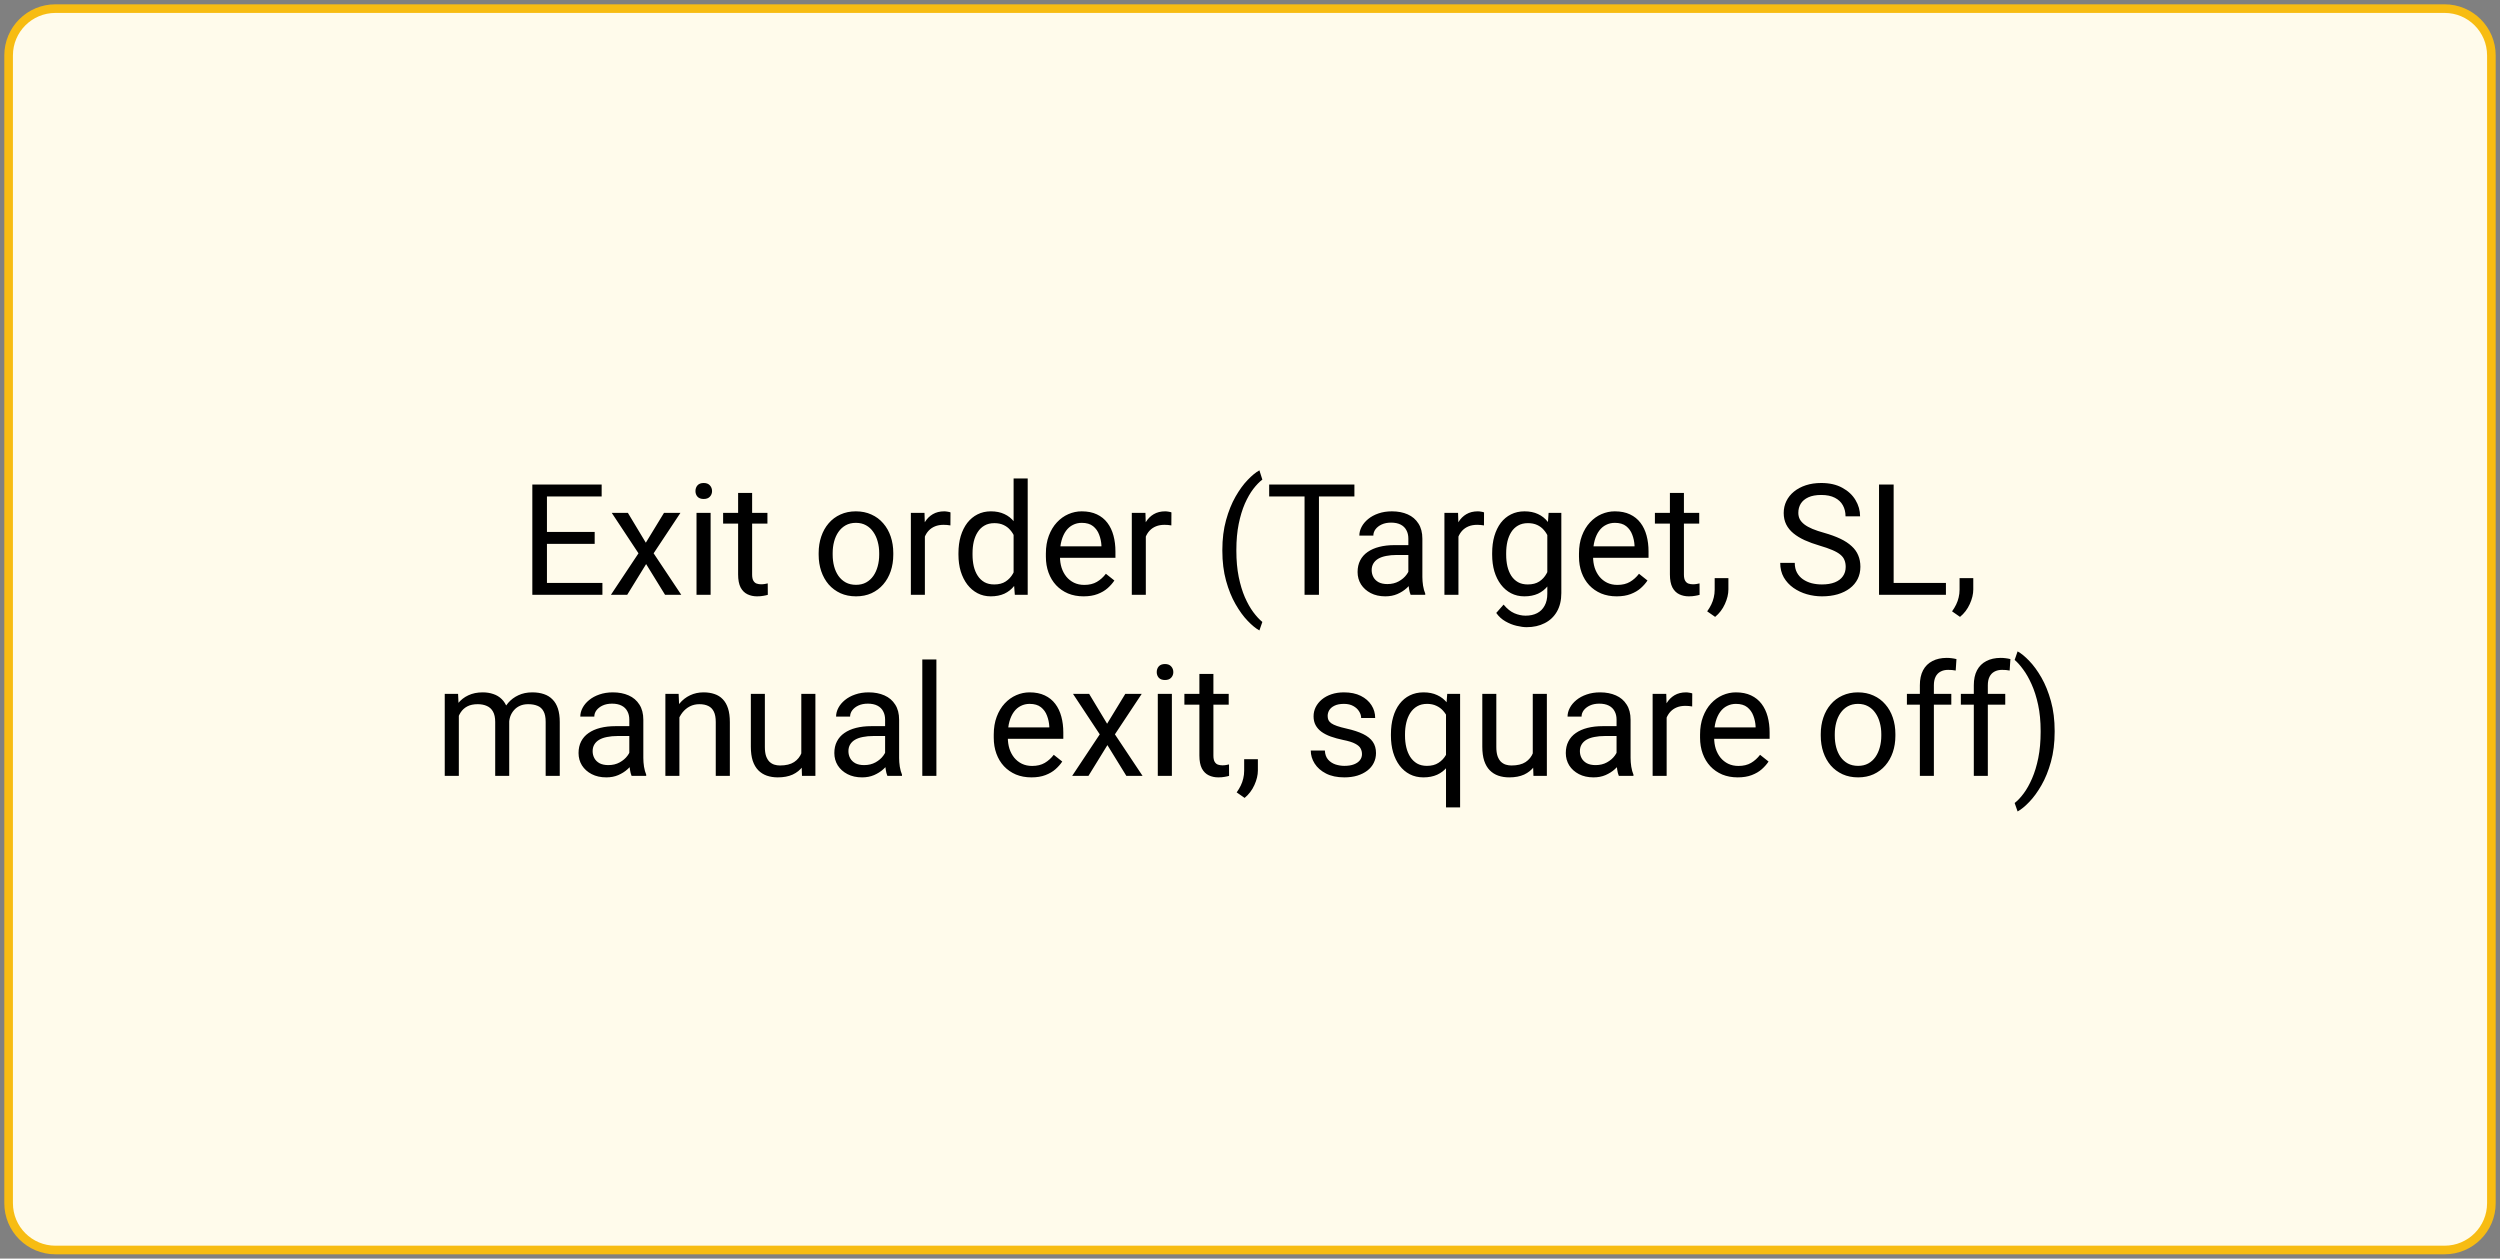
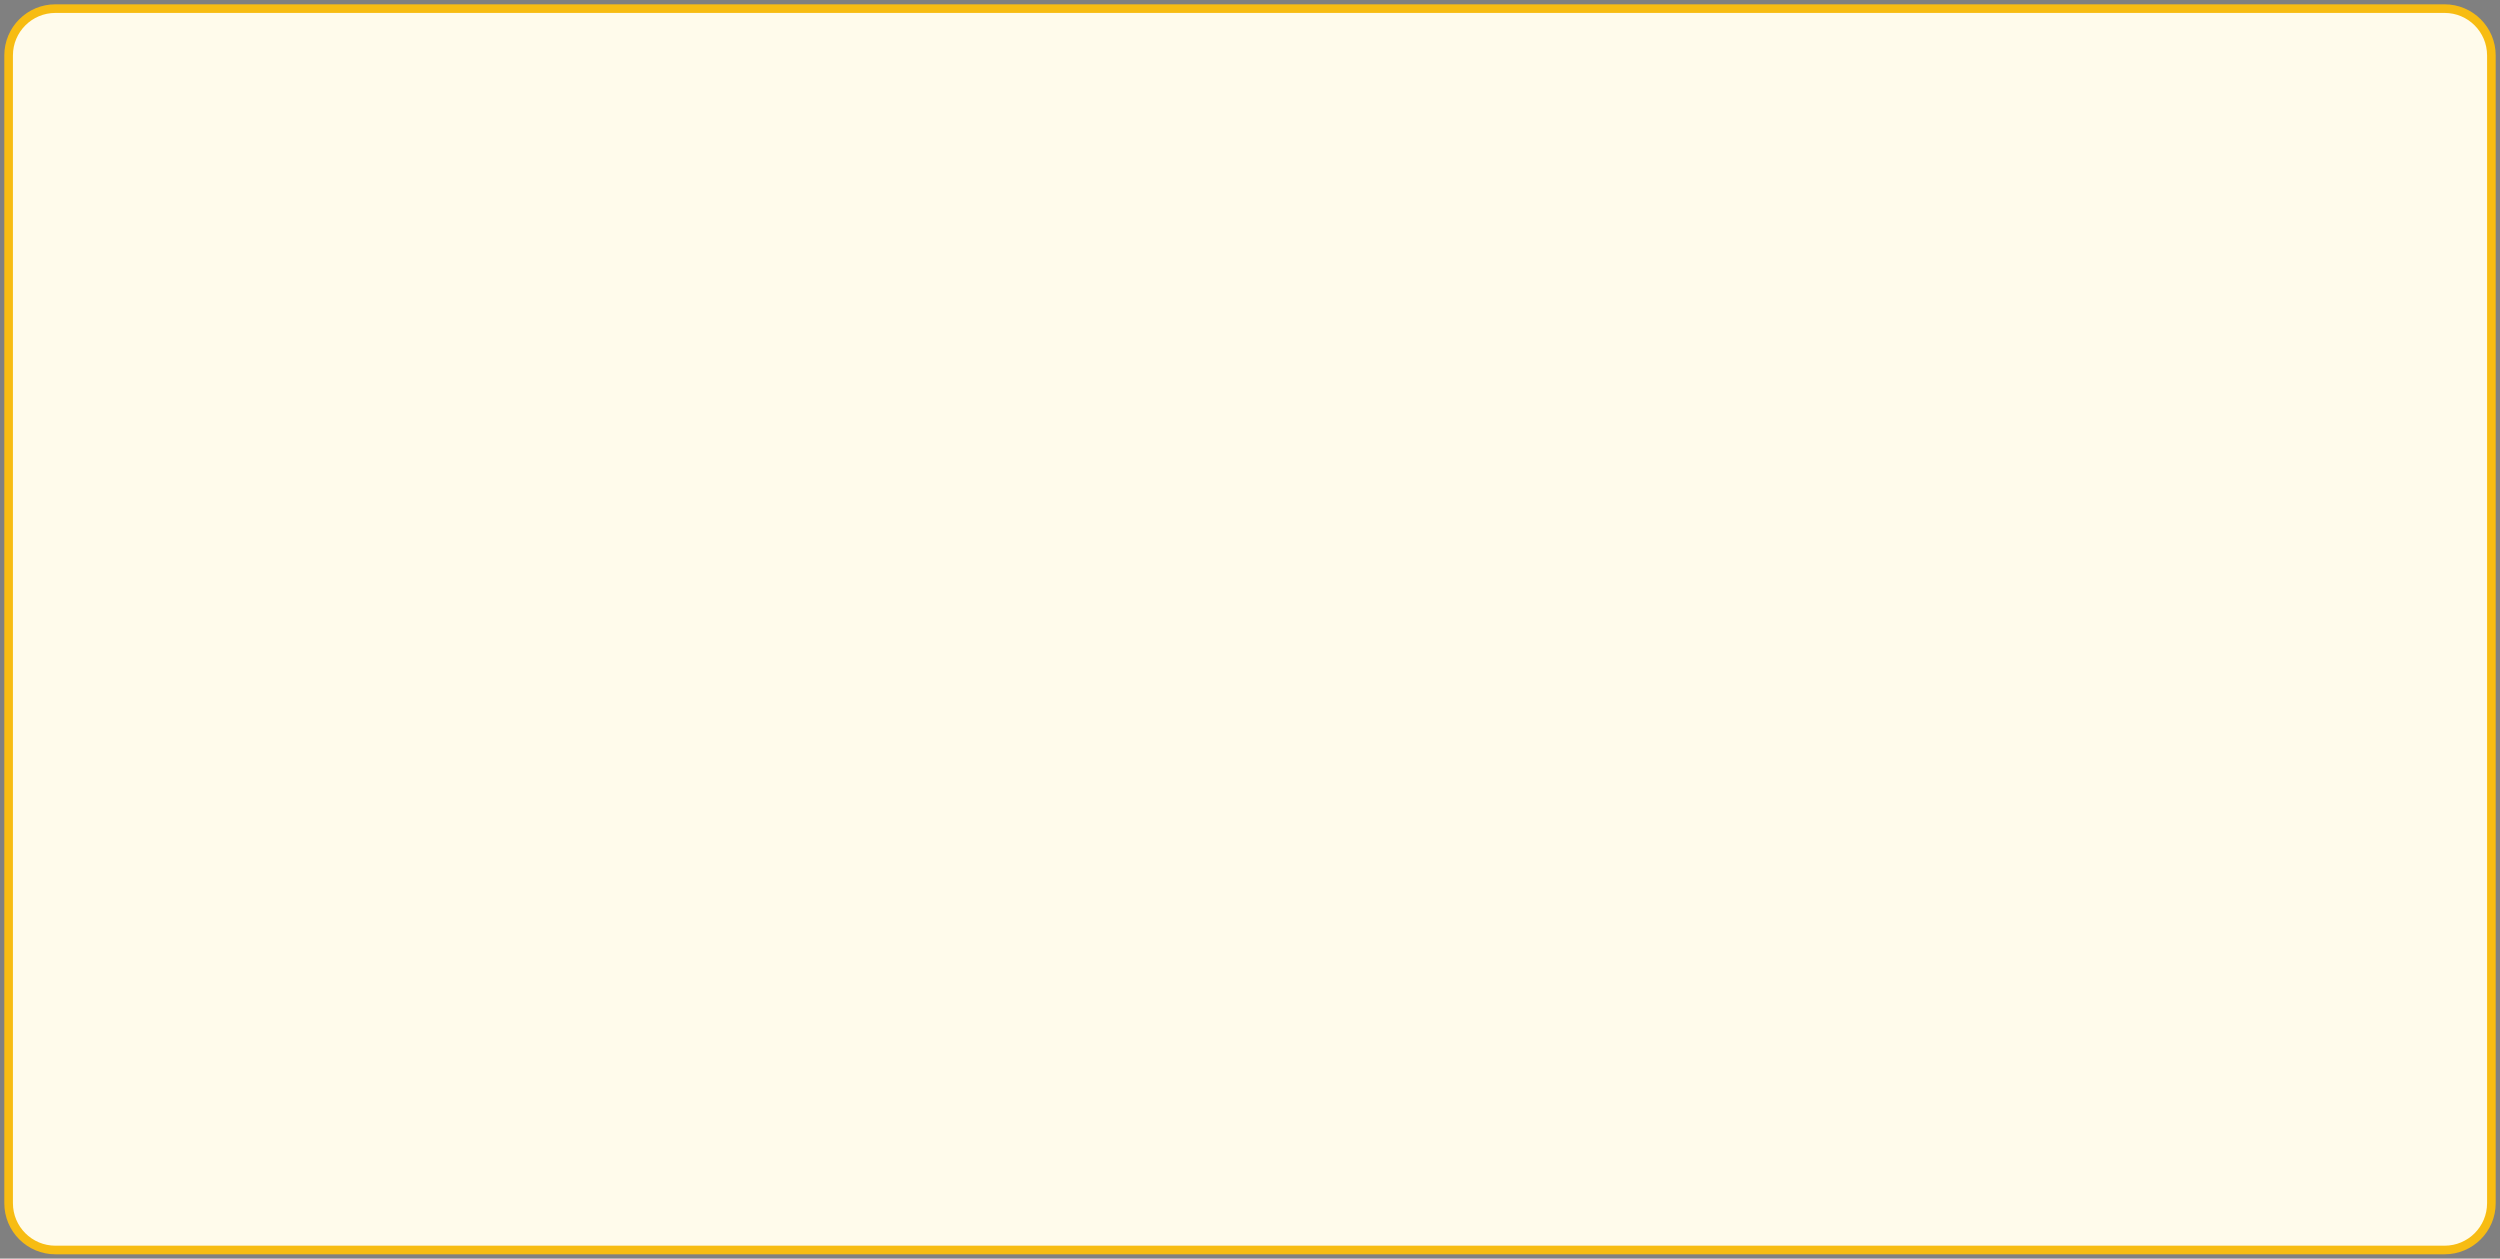
<svg xmlns="http://www.w3.org/2000/svg" width="290" height="146" viewBox="0 0 290 146" fill="none">
  <rect x="0" y="0" width="290" height="146" fill="#808080" stroke="none" />
  <path d="M283.573 1H6.427C3.43 1 1 3.43 1 6.427V139.573C1 142.57 3.43 145 6.427 145H283.573C286.57 145 289 142.57 289 139.573V6.427C289 3.43 286.57 1 283.573 1Z" fill="#FFFBEB" stroke="#F7BC12" />
-   <path d="M69.88 67.62V69H63.103V67.62H69.88ZM63.446 56.203V69H61.75V56.203H63.446ZM68.983 61.705V63.085H63.103V61.705H68.983ZM69.792 56.203V57.592H63.103V56.203H69.792ZM72.833 59.49L74.916 62.953L77.025 59.49H78.933L75.821 64.184L79.029 69H77.148L74.951 65.432L72.754 69H70.864L74.064 64.184L70.961 59.49H72.833ZM82.431 59.49V69H80.796V59.49H82.431ZM80.673 56.968C80.673 56.704 80.752 56.481 80.91 56.3C81.074 56.118 81.314 56.027 81.631 56.027C81.941 56.027 82.179 56.118 82.343 56.3C82.513 56.481 82.598 56.704 82.598 56.968C82.598 57.22 82.513 57.437 82.343 57.618C82.179 57.794 81.941 57.882 81.631 57.882C81.314 57.882 81.074 57.794 80.91 57.618C80.752 57.437 80.673 57.22 80.673 56.968ZM89.022 59.49V60.738H83.881V59.49H89.022ZM85.621 57.179H87.247V66.644C87.247 66.967 87.297 67.21 87.397 67.374C87.496 67.538 87.625 67.647 87.783 67.699C87.941 67.752 88.111 67.778 88.293 67.778C88.428 67.778 88.568 67.767 88.715 67.743C88.867 67.714 88.981 67.69 89.058 67.673L89.066 69C88.938 69.041 88.768 69.079 88.557 69.114C88.352 69.155 88.103 69.176 87.81 69.176C87.411 69.176 87.045 69.097 86.711 68.939C86.377 68.78 86.11 68.517 85.911 68.147C85.718 67.772 85.621 67.269 85.621 66.636V57.179ZM94.964 64.351V64.148C94.964 63.463 95.064 62.827 95.263 62.241C95.462 61.649 95.749 61.137 96.124 60.703C96.499 60.264 96.953 59.924 97.486 59.684C98.019 59.438 98.617 59.315 99.279 59.315C99.947 59.315 100.548 59.438 101.081 59.684C101.62 59.924 102.077 60.264 102.452 60.703C102.833 61.137 103.123 61.649 103.322 62.241C103.521 62.827 103.621 63.463 103.621 64.148V64.351C103.621 65.036 103.521 65.672 103.322 66.258C103.123 66.844 102.833 67.356 102.452 67.796C102.077 68.23 101.623 68.569 101.09 68.815C100.562 69.056 99.965 69.176 99.297 69.176C98.629 69.176 98.028 69.056 97.495 68.815C96.962 68.569 96.505 68.23 96.124 67.796C95.749 67.356 95.462 66.844 95.263 66.258C95.064 65.672 94.964 65.036 94.964 64.351ZM96.59 64.148V64.351C96.59 64.825 96.645 65.273 96.757 65.695C96.868 66.111 97.035 66.481 97.258 66.803C97.486 67.125 97.77 67.38 98.11 67.567C98.45 67.749 98.846 67.84 99.297 67.84C99.742 67.84 100.132 67.749 100.466 67.567C100.806 67.38 101.087 67.125 101.31 66.803C101.532 66.481 101.699 66.111 101.811 65.695C101.928 65.273 101.986 64.825 101.986 64.351V64.148C101.986 63.68 101.928 63.237 101.811 62.821C101.699 62.399 101.529 62.027 101.301 61.705C101.078 61.377 100.797 61.119 100.457 60.932C100.123 60.744 99.731 60.65 99.279 60.65C98.834 60.65 98.441 60.744 98.102 60.932C97.768 61.119 97.486 61.377 97.258 61.705C97.035 62.027 96.868 62.399 96.757 62.821C96.645 63.237 96.59 63.68 96.59 64.148ZM107.286 60.984V69H105.66V59.49H107.242L107.286 60.984ZM110.257 59.438L110.248 60.949C110.113 60.92 109.984 60.902 109.861 60.897C109.744 60.885 109.609 60.879 109.457 60.879C109.082 60.879 108.751 60.938 108.464 61.055C108.177 61.172 107.934 61.336 107.734 61.547C107.535 61.758 107.377 62.01 107.26 62.303C107.148 62.59 107.075 62.906 107.04 63.252L106.583 63.516C106.583 62.941 106.639 62.402 106.75 61.898C106.867 61.395 107.046 60.949 107.286 60.562C107.526 60.17 107.831 59.865 108.2 59.648C108.575 59.426 109.021 59.315 109.536 59.315C109.653 59.315 109.788 59.329 109.94 59.358C110.093 59.382 110.198 59.408 110.257 59.438ZM117.578 67.154V55.5H119.213V69H117.719L117.578 67.154ZM111.18 64.351V64.166C111.18 63.44 111.268 62.78 111.443 62.188C111.625 61.591 111.88 61.078 112.208 60.65C112.542 60.223 112.938 59.895 113.395 59.666C113.857 59.432 114.373 59.315 114.941 59.315C115.539 59.315 116.061 59.42 116.506 59.631C116.957 59.836 117.338 60.138 117.648 60.536C117.965 60.929 118.214 61.403 118.396 61.96C118.577 62.517 118.703 63.147 118.773 63.85V64.658C118.709 65.356 118.583 65.982 118.396 66.539C118.214 67.096 117.965 67.57 117.648 67.963C117.338 68.356 116.957 68.657 116.506 68.868C116.055 69.073 115.527 69.176 114.924 69.176C114.367 69.176 113.857 69.056 113.395 68.815C112.938 68.575 112.542 68.238 112.208 67.805C111.88 67.371 111.625 66.861 111.443 66.275C111.268 65.684 111.18 65.042 111.18 64.351ZM112.814 64.166V64.351C112.814 64.825 112.861 65.27 112.955 65.686C113.055 66.103 113.207 66.469 113.412 66.785C113.617 67.102 113.878 67.351 114.194 67.532C114.511 67.708 114.889 67.796 115.328 67.796C115.867 67.796 116.31 67.682 116.655 67.453C117.007 67.225 117.288 66.923 117.499 66.548C117.71 66.173 117.874 65.766 117.991 65.326V63.208C117.921 62.886 117.818 62.575 117.684 62.276C117.555 61.972 117.385 61.702 117.174 61.468C116.969 61.227 116.714 61.037 116.409 60.897C116.11 60.756 115.756 60.685 115.346 60.685C114.9 60.685 114.517 60.779 114.194 60.967C113.878 61.148 113.617 61.4 113.412 61.723C113.207 62.039 113.055 62.408 112.955 62.83C112.861 63.246 112.814 63.691 112.814 64.166ZM125.69 69.176C125.028 69.176 124.428 69.064 123.889 68.842C123.355 68.613 122.896 68.294 122.509 67.884C122.128 67.474 121.835 66.987 121.63 66.425C121.425 65.862 121.322 65.247 121.322 64.579V64.21C121.322 63.437 121.437 62.748 121.665 62.145C121.894 61.535 122.204 61.02 122.597 60.598C122.989 60.176 123.435 59.856 123.933 59.64C124.431 59.423 124.946 59.315 125.479 59.315C126.159 59.315 126.745 59.432 127.237 59.666C127.735 59.9 128.143 60.228 128.459 60.65C128.775 61.066 129.01 61.559 129.162 62.127C129.314 62.69 129.391 63.305 129.391 63.973V64.702H122.289V63.375H127.765V63.252C127.741 62.83 127.653 62.42 127.501 62.022C127.354 61.623 127.12 61.295 126.798 61.037C126.476 60.779 126.036 60.65 125.479 60.65C125.11 60.65 124.771 60.73 124.46 60.888C124.149 61.04 123.883 61.269 123.66 61.573C123.438 61.878 123.265 62.25 123.142 62.69C123.019 63.129 122.957 63.636 122.957 64.21V64.579C122.957 65.03 123.019 65.455 123.142 65.853C123.271 66.246 123.455 66.592 123.695 66.891C123.941 67.189 124.237 67.424 124.583 67.594C124.935 67.764 125.333 67.849 125.778 67.849C126.353 67.849 126.839 67.731 127.237 67.497C127.636 67.263 127.984 66.949 128.283 66.557L129.268 67.339C129.062 67.649 128.802 67.945 128.485 68.227C128.169 68.508 127.779 68.736 127.316 68.912C126.859 69.088 126.317 69.176 125.69 69.176ZM132.915 60.984V69H131.289V59.49H132.871L132.915 60.984ZM135.886 59.438L135.877 60.949C135.742 60.92 135.613 60.902 135.49 60.897C135.373 60.885 135.238 60.879 135.086 60.879C134.711 60.879 134.38 60.938 134.093 61.055C133.806 61.172 133.562 61.336 133.363 61.547C133.164 61.758 133.006 62.01 132.889 62.303C132.777 62.59 132.704 62.906 132.669 63.252L132.212 63.516C132.212 62.941 132.268 62.402 132.379 61.898C132.496 61.395 132.675 60.949 132.915 60.562C133.155 60.17 133.46 59.865 133.829 59.648C134.204 59.426 134.649 59.315 135.165 59.315C135.282 59.315 135.417 59.329 135.569 59.358C135.722 59.382 135.827 59.408 135.886 59.438ZM141.792 63.885V63.797C141.792 62.52 141.936 61.365 142.223 60.334C142.51 59.297 142.876 58.389 143.321 57.609C143.767 56.83 144.235 56.185 144.728 55.676C145.22 55.16 145.674 54.788 146.09 54.56L146.433 55.632C146.087 55.895 145.735 56.259 145.378 56.722C145.026 57.185 144.701 57.753 144.402 58.427C144.109 59.101 143.872 59.883 143.69 60.773C143.509 61.664 143.418 62.666 143.418 63.779V63.902C143.418 65.016 143.509 66.02 143.69 66.917C143.872 67.808 144.109 68.593 144.402 69.272C144.701 69.952 145.026 70.529 145.378 71.004C145.735 71.484 146.087 71.865 146.433 72.147L146.09 73.131C145.674 72.902 145.22 72.53 144.728 72.015C144.235 71.505 143.767 70.86 143.321 70.081C142.876 69.308 142.51 68.402 142.223 67.365C141.936 66.328 141.792 65.168 141.792 63.885ZM152.998 56.203V69H151.328V56.203H152.998ZM157.111 56.203V57.592H147.224V56.203H157.111ZM163.369 67.374V62.478C163.369 62.103 163.293 61.778 163.141 61.503C162.994 61.222 162.771 61.005 162.473 60.852C162.174 60.7 161.805 60.624 161.365 60.624C160.955 60.624 160.595 60.694 160.284 60.835C159.979 60.976 159.739 61.16 159.563 61.389C159.394 61.617 159.309 61.863 159.309 62.127H157.683C157.683 61.787 157.771 61.45 157.946 61.116C158.122 60.782 158.374 60.48 158.702 60.211C159.036 59.935 159.435 59.719 159.897 59.56C160.366 59.397 160.888 59.315 161.462 59.315C162.153 59.315 162.763 59.432 163.29 59.666C163.823 59.9 164.239 60.255 164.538 60.73C164.843 61.198 164.995 61.787 164.995 62.496V66.926C164.995 67.242 165.021 67.579 165.074 67.936C165.133 68.294 165.218 68.602 165.329 68.859V69H163.633C163.551 68.812 163.486 68.564 163.439 68.253C163.393 67.936 163.369 67.644 163.369 67.374ZM163.65 63.234L163.668 64.377H162.024C161.562 64.377 161.148 64.415 160.785 64.491C160.422 64.561 160.117 64.67 159.871 64.816C159.625 64.963 159.438 65.147 159.309 65.37C159.18 65.587 159.115 65.842 159.115 66.135C159.115 66.434 159.183 66.706 159.317 66.952C159.452 67.198 159.654 67.394 159.924 67.541C160.199 67.682 160.536 67.752 160.935 67.752C161.433 67.752 161.872 67.647 162.253 67.436C162.634 67.225 162.936 66.967 163.158 66.662C163.387 66.357 163.51 66.061 163.527 65.774L164.222 66.557C164.181 66.803 164.069 67.075 163.888 67.374C163.706 67.673 163.463 67.96 163.158 68.235C162.859 68.505 162.502 68.731 162.086 68.912C161.676 69.088 161.213 69.176 160.697 69.176C160.053 69.176 159.487 69.05 159.001 68.798C158.521 68.546 158.146 68.209 157.876 67.787C157.612 67.359 157.48 66.882 157.48 66.355C157.48 65.845 157.58 65.397 157.779 65.01C157.979 64.617 158.266 64.292 158.641 64.034C159.016 63.77 159.467 63.571 159.994 63.437C160.521 63.302 161.11 63.234 161.761 63.234H163.65ZM169.179 60.984V69H167.553V59.49H169.135L169.179 60.984ZM172.149 59.438L172.141 60.949C172.006 60.92 171.877 60.902 171.754 60.897C171.637 60.885 171.502 60.879 171.35 60.879C170.975 60.879 170.644 60.938 170.356 61.055C170.069 61.172 169.826 61.336 169.627 61.547C169.428 61.758 169.27 62.01 169.152 62.303C169.041 62.59 168.968 62.906 168.933 63.252L168.476 63.516C168.476 62.941 168.531 62.402 168.643 61.898C168.76 61.395 168.938 60.949 169.179 60.562C169.419 60.17 169.724 59.865 170.093 59.648C170.468 59.426 170.913 59.315 171.429 59.315C171.546 59.315 171.681 59.329 171.833 59.358C171.985 59.382 172.091 59.408 172.149 59.438ZM179.638 59.49H181.114V68.798C181.114 69.636 180.944 70.351 180.604 70.942C180.265 71.534 179.79 71.982 179.181 72.287C178.577 72.598 177.88 72.753 177.089 72.753C176.761 72.753 176.374 72.7 175.929 72.595C175.489 72.495 175.056 72.322 174.628 72.076C174.206 71.836 173.852 71.511 173.564 71.101L174.417 70.134C174.815 70.614 175.231 70.948 175.665 71.136C176.104 71.323 176.538 71.417 176.966 71.417C177.481 71.417 177.927 71.32 178.302 71.127C178.677 70.934 178.967 70.647 179.172 70.266C179.383 69.891 179.488 69.428 179.488 68.877V61.582L179.638 59.49ZM173.09 64.351V64.166C173.09 63.44 173.175 62.78 173.345 62.188C173.521 61.591 173.77 61.078 174.092 60.65C174.42 60.223 174.815 59.895 175.278 59.666C175.741 59.432 176.263 59.315 176.843 59.315C177.44 59.315 177.962 59.42 178.407 59.631C178.858 59.836 179.239 60.138 179.55 60.536C179.866 60.929 180.115 61.403 180.297 61.96C180.479 62.517 180.604 63.147 180.675 63.85V64.658C180.61 65.356 180.484 65.982 180.297 66.539C180.115 67.096 179.866 67.57 179.55 67.963C179.239 68.356 178.858 68.657 178.407 68.868C177.956 69.073 177.429 69.176 176.825 69.176C176.257 69.176 175.741 69.056 175.278 68.815C174.821 68.575 174.429 68.238 174.101 67.805C173.772 67.371 173.521 66.861 173.345 66.275C173.175 65.684 173.09 65.042 173.09 64.351ZM174.716 64.166V64.351C174.716 64.825 174.763 65.27 174.856 65.686C174.956 66.103 175.105 66.469 175.305 66.785C175.51 67.102 175.771 67.351 176.087 67.532C176.403 67.708 176.781 67.796 177.221 67.796C177.76 67.796 178.205 67.682 178.557 67.453C178.908 67.225 179.187 66.923 179.392 66.548C179.603 66.173 179.767 65.766 179.884 65.326V63.208C179.819 62.886 179.72 62.575 179.585 62.276C179.456 61.972 179.286 61.702 179.075 61.468C178.87 61.227 178.615 61.037 178.311 60.897C178.006 60.756 177.648 60.685 177.238 60.685C176.793 60.685 176.409 60.779 176.087 60.967C175.771 61.148 175.51 61.4 175.305 61.723C175.105 62.039 174.956 62.408 174.856 62.83C174.763 63.246 174.716 63.691 174.716 64.166ZM187.53 69.176C186.868 69.176 186.268 69.064 185.729 68.842C185.195 68.613 184.735 68.294 184.349 67.884C183.968 67.474 183.675 66.987 183.47 66.425C183.265 65.862 183.162 65.247 183.162 64.579V64.21C183.162 63.437 183.276 62.748 183.505 62.145C183.733 61.535 184.044 61.02 184.437 60.598C184.829 60.176 185.274 59.856 185.772 59.64C186.271 59.423 186.786 59.315 187.319 59.315C187.999 59.315 188.585 59.432 189.077 59.666C189.575 59.9 189.982 60.228 190.299 60.65C190.615 61.066 190.85 61.559 191.002 62.127C191.154 62.69 191.23 63.305 191.23 63.973V64.702H184.129V63.375H189.604V63.252C189.581 62.83 189.493 62.42 189.341 62.022C189.194 61.623 188.96 61.295 188.638 61.037C188.315 60.779 187.876 60.65 187.319 60.65C186.95 60.65 186.61 60.73 186.3 60.888C185.989 61.04 185.723 61.269 185.5 61.573C185.277 61.878 185.104 62.25 184.981 62.69C184.858 63.129 184.797 63.636 184.797 64.21V64.579C184.797 65.03 184.858 65.455 184.981 65.853C185.11 66.246 185.295 66.592 185.535 66.891C185.781 67.189 186.077 67.424 186.423 67.594C186.774 67.764 187.173 67.849 187.618 67.849C188.192 67.849 188.679 67.731 189.077 67.497C189.476 67.263 189.824 66.949 190.123 66.557L191.107 67.339C190.902 67.649 190.642 67.945 190.325 68.227C190.009 68.508 189.619 68.736 189.156 68.912C188.699 69.088 188.157 69.176 187.53 69.176ZM197.11 59.49V60.738H191.969V59.49H197.11ZM193.709 57.179H195.335V66.644C195.335 66.967 195.385 67.21 195.484 67.374C195.584 67.538 195.713 67.647 195.871 67.699C196.029 67.752 196.199 67.778 196.381 67.778C196.516 67.778 196.656 67.767 196.803 67.743C196.955 67.714 197.069 67.69 197.146 67.673L197.154 69C197.025 69.041 196.855 69.079 196.645 69.114C196.439 69.155 196.19 69.176 195.897 69.176C195.499 69.176 195.133 69.097 194.799 68.939C194.465 68.78 194.198 68.517 193.999 68.147C193.806 67.772 193.709 67.269 193.709 66.636V57.179ZM200.494 67.066V68.376C200.494 68.909 200.359 69.472 200.09 70.064C199.82 70.661 199.442 71.159 198.956 71.558L198.033 70.916C198.221 70.658 198.379 70.394 198.508 70.125C198.637 69.861 198.733 69.586 198.798 69.299C198.868 69.018 198.903 68.719 198.903 68.402V67.066H200.494ZM214.1 65.766C214.1 65.467 214.053 65.203 213.959 64.975C213.871 64.74 213.713 64.529 213.484 64.342C213.262 64.154 212.951 63.976 212.553 63.806C212.16 63.636 211.662 63.463 211.059 63.287C210.426 63.1 209.854 62.892 209.345 62.663C208.835 62.429 208.398 62.162 208.035 61.863C207.672 61.565 207.394 61.222 207.2 60.835C207.007 60.448 206.91 60.006 206.91 59.508C206.91 59.01 207.013 58.55 207.218 58.128C207.423 57.706 207.716 57.34 208.097 57.029C208.483 56.713 208.943 56.467 209.477 56.291C210.01 56.115 210.604 56.027 211.261 56.027C212.222 56.027 213.036 56.212 213.704 56.581C214.378 56.944 214.891 57.422 215.242 58.014C215.594 58.6 215.77 59.227 215.77 59.895H214.082C214.082 59.414 213.979 58.989 213.774 58.62C213.569 58.245 213.259 57.952 212.843 57.741C212.427 57.524 211.899 57.416 211.261 57.416C210.657 57.416 210.159 57.507 209.767 57.688C209.374 57.87 209.081 58.116 208.888 58.427C208.7 58.737 208.606 59.092 208.606 59.49C208.606 59.76 208.662 60.006 208.773 60.228C208.891 60.445 209.069 60.648 209.31 60.835C209.556 61.023 209.866 61.195 210.241 61.353C210.622 61.512 211.076 61.664 211.604 61.81C212.33 62.016 212.957 62.244 213.484 62.496C214.012 62.748 214.445 63.032 214.785 63.349C215.131 63.659 215.386 64.014 215.55 64.412C215.72 64.805 215.805 65.25 215.805 65.748C215.805 66.269 215.699 66.741 215.488 67.163C215.277 67.585 214.976 67.945 214.583 68.244C214.19 68.543 213.719 68.774 213.168 68.939C212.623 69.097 212.014 69.176 211.34 69.176C210.748 69.176 210.165 69.094 209.591 68.93C209.022 68.766 208.504 68.519 208.035 68.191C207.572 67.863 207.2 67.459 206.919 66.978C206.644 66.492 206.506 65.93 206.506 65.291H208.193C208.193 65.731 208.278 66.108 208.448 66.425C208.618 66.735 208.85 66.993 209.143 67.198C209.441 67.403 209.778 67.556 210.153 67.655C210.534 67.749 210.93 67.796 211.34 67.796C211.932 67.796 212.433 67.714 212.843 67.55C213.253 67.386 213.563 67.151 213.774 66.847C213.991 66.542 214.1 66.182 214.1 65.766ZM225.728 67.62V69H219.329V67.62H225.728ZM219.663 56.203V69H217.967V56.203H219.663ZM228.9 67.066V68.376C228.9 68.909 228.766 69.472 228.496 70.064C228.227 70.661 227.849 71.159 227.362 71.558L226.439 70.916C226.627 70.658 226.785 70.394 226.914 70.125C227.043 69.861 227.14 69.586 227.204 69.299C227.274 69.018 227.31 68.719 227.31 68.402V67.066H228.9ZM53.225 82.38V90H51.59V80.49H53.137L53.225 82.38ZM52.891 84.885L52.135 84.858C52.141 84.208 52.226 83.607 52.39 83.057C52.554 82.5 52.797 82.017 53.119 81.606C53.441 81.196 53.843 80.88 54.323 80.657C54.804 80.429 55.36 80.314 55.993 80.314C56.438 80.314 56.849 80.379 57.224 80.508C57.599 80.631 57.924 80.827 58.199 81.097C58.475 81.366 58.688 81.712 58.841 82.134C58.993 82.556 59.069 83.065 59.069 83.663V90H57.443V83.742C57.443 83.244 57.358 82.846 57.188 82.547C57.024 82.248 56.79 82.031 56.485 81.897C56.181 81.756 55.823 81.686 55.413 81.686C54.933 81.686 54.531 81.77 54.209 81.94C53.887 82.11 53.629 82.345 53.435 82.644C53.242 82.942 53.102 83.285 53.014 83.672C52.932 84.053 52.891 84.457 52.891 84.885ZM59.052 83.988L57.962 84.322C57.968 83.801 58.053 83.3 58.217 82.819C58.387 82.339 58.63 81.911 58.946 81.536C59.269 81.161 59.664 80.865 60.133 80.648C60.602 80.426 61.138 80.314 61.741 80.314C62.251 80.314 62.702 80.382 63.095 80.517C63.493 80.651 63.827 80.859 64.097 81.141C64.372 81.416 64.58 81.77 64.721 82.204C64.861 82.638 64.932 83.153 64.932 83.751V90H63.297V83.733C63.297 83.2 63.212 82.787 63.042 82.494C62.878 82.195 62.644 81.987 62.339 81.87C62.04 81.747 61.683 81.686 61.267 81.686C60.909 81.686 60.593 81.747 60.317 81.87C60.042 81.993 59.81 82.163 59.623 82.38C59.435 82.591 59.292 82.834 59.192 83.109C59.099 83.385 59.052 83.678 59.052 83.988ZM73 88.374V83.478C73 83.103 72.924 82.778 72.772 82.503C72.625 82.222 72.402 82.005 72.103 81.853C71.805 81.7 71.436 81.624 70.996 81.624C70.586 81.624 70.226 81.694 69.915 81.835C69.61 81.976 69.37 82.16 69.194 82.389C69.024 82.617 68.939 82.863 68.939 83.127H67.314C67.314 82.787 67.401 82.45 67.577 82.116C67.753 81.782 68.005 81.481 68.333 81.211C68.667 80.936 69.065 80.719 69.528 80.561C69.997 80.397 70.519 80.314 71.093 80.314C71.784 80.314 72.394 80.432 72.921 80.666C73.454 80.9 73.87 81.255 74.169 81.73C74.474 82.198 74.626 82.787 74.626 83.496V87.926C74.626 88.242 74.652 88.579 74.705 88.936C74.764 89.294 74.849 89.602 74.96 89.859V90H73.264C73.182 89.812 73.117 89.564 73.07 89.253C73.023 88.936 73 88.644 73 88.374ZM73.281 84.234L73.299 85.377H71.655C71.192 85.377 70.779 85.415 70.416 85.491C70.053 85.561 69.748 85.67 69.502 85.816C69.256 85.963 69.068 86.147 68.939 86.37C68.811 86.587 68.746 86.842 68.746 87.135C68.746 87.434 68.814 87.706 68.948 87.952C69.083 88.198 69.285 88.394 69.555 88.541C69.83 88.682 70.167 88.752 70.565 88.752C71.064 88.752 71.503 88.647 71.884 88.436C72.265 88.225 72.566 87.967 72.789 87.662C73.018 87.357 73.141 87.061 73.158 86.774L73.853 87.557C73.811 87.803 73.7 88.075 73.519 88.374C73.337 88.673 73.094 88.96 72.789 89.235C72.49 89.505 72.133 89.731 71.717 89.912C71.307 90.088 70.844 90.176 70.328 90.176C69.684 90.176 69.118 90.05 68.632 89.798C68.151 89.546 67.776 89.209 67.507 88.787C67.243 88.359 67.111 87.882 67.111 87.355C67.111 86.845 67.211 86.397 67.41 86.01C67.609 85.617 67.897 85.292 68.272 85.034C68.647 84.77 69.098 84.571 69.625 84.436C70.152 84.302 70.741 84.234 71.392 84.234H73.281ZM78.81 82.52V90H77.184V80.49H78.722L78.81 82.52ZM78.423 84.885L77.746 84.858C77.752 84.208 77.849 83.607 78.036 83.057C78.224 82.5 78.487 82.017 78.827 81.606C79.167 81.196 79.571 80.88 80.04 80.657C80.515 80.429 81.039 80.314 81.613 80.314C82.082 80.314 82.504 80.379 82.879 80.508C83.254 80.631 83.573 80.83 83.837 81.106C84.106 81.381 84.311 81.738 84.452 82.178C84.593 82.611 84.663 83.142 84.663 83.769V90H83.028V83.751C83.028 83.253 82.955 82.855 82.809 82.556C82.662 82.251 82.448 82.031 82.167 81.897C81.886 81.756 81.54 81.686 81.13 81.686C80.726 81.686 80.356 81.77 80.022 81.94C79.694 82.11 79.41 82.345 79.17 82.644C78.936 82.942 78.751 83.285 78.616 83.672C78.487 84.053 78.423 84.457 78.423 84.885ZM92.951 87.803V80.49H94.586V90H93.03L92.951 87.803ZM93.259 85.799L93.936 85.781C93.936 86.414 93.868 87 93.733 87.539C93.605 88.072 93.394 88.535 93.101 88.928C92.808 89.32 92.424 89.628 91.949 89.851C91.475 90.067 90.897 90.176 90.218 90.176C89.755 90.176 89.33 90.108 88.943 89.974C88.562 89.839 88.234 89.631 87.959 89.35C87.684 89.068 87.47 88.702 87.317 88.251C87.171 87.8 87.098 87.258 87.098 86.625V80.49H88.724V86.643C88.724 87.07 88.77 87.425 88.864 87.706C88.964 87.981 89.096 88.201 89.26 88.365C89.43 88.523 89.617 88.635 89.822 88.699C90.033 88.764 90.25 88.796 90.473 88.796C91.164 88.796 91.712 88.664 92.116 88.4C92.52 88.131 92.811 87.77 92.986 87.319C93.168 86.862 93.259 86.356 93.259 85.799ZM102.672 88.374V83.478C102.672 83.103 102.596 82.778 102.443 82.503C102.297 82.222 102.074 82.005 101.775 81.853C101.477 81.7 101.107 81.624 100.668 81.624C100.258 81.624 99.897 81.694 99.587 81.835C99.282 81.976 99.042 82.16 98.866 82.389C98.696 82.617 98.611 82.863 98.611 83.127H96.985C96.985 82.787 97.073 82.45 97.249 82.116C97.425 81.782 97.677 81.481 98.005 81.211C98.339 80.936 98.737 80.719 99.2 80.561C99.669 80.397 100.19 80.314 100.765 80.314C101.456 80.314 102.065 80.432 102.593 80.666C103.126 80.9 103.542 81.255 103.841 81.73C104.146 82.198 104.298 82.787 104.298 83.496V87.926C104.298 88.242 104.324 88.579 104.377 88.936C104.436 89.294 104.521 89.602 104.632 89.859V90H102.936C102.854 89.812 102.789 89.564 102.742 89.253C102.695 88.936 102.672 88.644 102.672 88.374ZM102.953 84.234L102.971 85.377H101.327C100.864 85.377 100.451 85.415 100.088 85.491C99.725 85.561 99.42 85.67 99.174 85.816C98.928 85.963 98.74 86.147 98.611 86.37C98.482 86.587 98.418 86.842 98.418 87.135C98.418 87.434 98.485 87.706 98.62 87.952C98.755 88.198 98.957 88.394 99.227 88.541C99.502 88.682 99.839 88.752 100.237 88.752C100.735 88.752 101.175 88.647 101.556 88.436C101.937 88.225 102.238 87.967 102.461 87.662C102.689 87.357 102.812 87.061 102.83 86.774L103.524 87.557C103.483 87.803 103.372 88.075 103.19 88.374C103.009 88.673 102.766 88.96 102.461 89.235C102.162 89.505 101.805 89.731 101.389 89.912C100.979 90.088 100.516 90.176 100 90.176C99.356 90.176 98.79 90.05 98.304 89.798C97.823 89.546 97.448 89.209 97.179 88.787C96.915 88.359 96.783 87.882 96.783 87.355C96.783 86.845 96.883 86.397 97.082 86.01C97.281 85.617 97.568 85.292 97.943 85.034C98.318 84.77 98.769 84.571 99.297 84.436C99.824 84.302 100.413 84.234 101.063 84.234H102.953ZM108.622 76.5V90H106.987V76.5H108.622ZM119.644 90.176C118.981 90.176 118.381 90.064 117.842 89.842C117.309 89.613 116.849 89.294 116.462 88.884C116.081 88.474 115.788 87.987 115.583 87.425C115.378 86.862 115.275 86.247 115.275 85.579V85.21C115.275 84.436 115.39 83.748 115.618 83.144C115.847 82.535 116.157 82.019 116.55 81.598C116.942 81.176 117.388 80.856 117.886 80.64C118.384 80.423 118.899 80.314 119.433 80.314C120.112 80.314 120.698 80.432 121.19 80.666C121.688 80.9 122.096 81.228 122.412 81.65C122.729 82.066 122.963 82.559 123.115 83.127C123.268 83.689 123.344 84.305 123.344 84.973V85.702H116.242V84.375H121.718V84.252C121.694 83.83 121.606 83.42 121.454 83.022C121.308 82.623 121.073 82.295 120.751 82.037C120.429 81.779 119.989 81.65 119.433 81.65C119.063 81.65 118.724 81.73 118.413 81.888C118.103 82.04 117.836 82.269 117.613 82.573C117.391 82.878 117.218 83.25 117.095 83.689C116.972 84.129 116.91 84.636 116.91 85.21V85.579C116.91 86.03 116.972 86.455 117.095 86.853C117.224 87.246 117.408 87.592 117.648 87.891C117.895 88.189 118.19 88.424 118.536 88.594C118.888 88.764 119.286 88.849 119.731 88.849C120.306 88.849 120.792 88.731 121.19 88.497C121.589 88.263 121.938 87.949 122.236 87.557L123.221 88.339C123.016 88.649 122.755 88.945 122.438 89.227C122.122 89.508 121.732 89.736 121.27 89.912C120.812 90.088 120.271 90.176 119.644 90.176ZM126.341 80.49L128.424 83.953L130.533 80.49H132.44L129.329 85.184L132.537 90H130.656L128.459 86.432L126.262 90H124.372L127.571 85.184L124.469 80.49H126.341ZM135.938 80.49V90H134.304V80.49H135.938ZM134.181 77.968C134.181 77.704 134.26 77.481 134.418 77.3C134.582 77.118 134.822 77.027 135.139 77.027C135.449 77.027 135.687 77.118 135.851 77.3C136.021 77.481 136.105 77.704 136.105 77.968C136.105 78.22 136.021 78.436 135.851 78.618C135.687 78.794 135.449 78.882 135.139 78.882C134.822 78.882 134.582 78.794 134.418 78.618C134.26 78.436 134.181 78.22 134.181 77.968ZM142.53 80.49V81.738H137.389V80.49H142.53ZM139.129 78.179H140.755V87.644C140.755 87.967 140.805 88.21 140.904 88.374C141.004 88.538 141.133 88.647 141.291 88.699C141.449 88.752 141.619 88.778 141.801 88.778C141.936 88.778 142.076 88.767 142.223 88.743C142.375 88.714 142.489 88.69 142.565 88.673L142.574 90C142.445 90.041 142.275 90.079 142.064 90.114C141.859 90.155 141.61 90.176 141.317 90.176C140.919 90.176 140.553 90.097 140.219 89.939C139.885 89.78 139.618 89.517 139.419 89.147C139.226 88.772 139.129 88.269 139.129 87.636V78.179ZM145.914 88.066V89.376C145.914 89.909 145.779 90.472 145.51 91.064C145.24 91.661 144.862 92.159 144.376 92.558L143.453 91.916C143.641 91.658 143.799 91.394 143.928 91.125C144.057 90.861 144.153 90.586 144.218 90.299C144.288 90.018 144.323 89.719 144.323 89.402V88.066H145.914ZM157.99 87.478C157.99 87.243 157.938 87.026 157.832 86.827C157.732 86.622 157.524 86.438 157.208 86.273C156.897 86.103 156.429 85.957 155.802 85.834C155.274 85.723 154.797 85.591 154.369 85.439C153.947 85.286 153.587 85.102 153.288 84.885C152.995 84.668 152.77 84.413 152.611 84.12C152.453 83.827 152.374 83.484 152.374 83.092C152.374 82.717 152.456 82.362 152.62 82.028C152.79 81.694 153.027 81.398 153.332 81.141C153.643 80.883 154.015 80.681 154.448 80.534C154.882 80.388 155.365 80.314 155.898 80.314C156.66 80.314 157.311 80.449 157.85 80.719C158.389 80.988 158.802 81.349 159.089 81.8C159.376 82.245 159.52 82.74 159.52 83.285H157.894C157.894 83.022 157.814 82.767 157.656 82.52C157.504 82.269 157.278 82.061 156.979 81.897C156.687 81.732 156.326 81.65 155.898 81.65C155.447 81.65 155.081 81.721 154.8 81.861C154.524 81.996 154.322 82.169 154.193 82.38C154.07 82.591 154.009 82.814 154.009 83.048C154.009 83.224 154.038 83.382 154.097 83.522C154.161 83.657 154.272 83.783 154.431 83.9C154.589 84.012 154.812 84.117 155.099 84.217C155.386 84.316 155.752 84.416 156.197 84.516C156.977 84.691 157.618 84.902 158.122 85.148C158.626 85.394 159.001 85.696 159.247 86.054C159.493 86.411 159.616 86.845 159.616 87.355C159.616 87.77 159.528 88.151 159.353 88.497C159.183 88.843 158.934 89.142 158.605 89.394C158.283 89.64 157.896 89.833 157.445 89.974C157 90.108 156.499 90.176 155.942 90.176C155.104 90.176 154.396 90.026 153.815 89.728C153.235 89.429 152.796 89.042 152.497 88.567C152.198 88.093 152.049 87.592 152.049 87.064H153.684C153.707 87.51 153.836 87.864 154.07 88.128C154.305 88.386 154.592 88.57 154.932 88.682C155.271 88.787 155.608 88.84 155.942 88.84C156.388 88.84 156.76 88.781 157.059 88.664C157.363 88.547 157.595 88.386 157.753 88.181C157.911 87.976 157.99 87.741 157.99 87.478ZM167.737 93.656V82.318L167.878 80.49H169.372V93.656H167.737ZM161.348 85.351V85.166C161.348 84.439 161.433 83.78 161.603 83.189C161.772 82.591 162.021 82.078 162.35 81.65C162.678 81.223 163.073 80.894 163.536 80.666C164.005 80.432 164.538 80.314 165.136 80.314C165.733 80.314 166.258 80.42 166.709 80.631C167.166 80.836 167.553 81.138 167.869 81.536C168.191 81.929 168.446 82.403 168.634 82.96C168.821 83.517 168.95 84.147 169.021 84.85V85.658C168.956 86.356 168.83 86.982 168.643 87.539C168.455 88.096 168.2 88.57 167.878 88.963C167.562 89.356 167.172 89.657 166.709 89.868C166.252 90.073 165.722 90.176 165.118 90.176C164.532 90.176 164.005 90.056 163.536 89.815C163.073 89.575 162.678 89.238 162.35 88.805C162.027 88.371 161.778 87.861 161.603 87.275C161.433 86.684 161.348 86.042 161.348 85.351ZM162.982 85.166V85.351C162.982 85.825 163.032 86.273 163.132 86.695C163.231 87.111 163.384 87.481 163.589 87.803C163.8 88.125 164.063 88.38 164.38 88.567C164.702 88.749 165.083 88.84 165.522 88.84C166.062 88.84 166.51 88.723 166.867 88.488C167.23 88.254 167.521 87.946 167.737 87.565C167.954 87.179 168.121 86.766 168.238 86.326V84.208C168.174 83.886 168.071 83.572 167.931 83.268C167.796 82.963 167.62 82.69 167.403 82.45C167.187 82.204 166.923 82.011 166.612 81.87C166.308 81.724 165.95 81.65 165.54 81.65C165.095 81.65 164.711 81.744 164.389 81.932C164.066 82.119 163.8 82.377 163.589 82.705C163.384 83.027 163.231 83.399 163.132 83.821C163.032 84.243 162.982 84.691 162.982 85.166ZM177.801 87.803V80.49H179.436V90H177.88L177.801 87.803ZM178.108 85.799L178.785 85.781C178.785 86.414 178.718 87 178.583 87.539C178.454 88.072 178.243 88.535 177.95 88.928C177.657 89.32 177.273 89.628 176.799 89.851C176.324 90.067 175.747 90.176 175.067 90.176C174.604 90.176 174.18 90.108 173.793 89.974C173.412 89.839 173.084 89.631 172.809 89.35C172.533 89.068 172.319 88.702 172.167 88.251C172.021 87.8 171.947 87.258 171.947 86.625V80.49H173.573V86.643C173.573 87.07 173.62 87.425 173.714 87.706C173.813 87.981 173.945 88.201 174.109 88.365C174.279 88.523 174.467 88.635 174.672 88.699C174.883 88.764 175.1 88.796 175.322 88.796C176.014 88.796 176.562 88.664 176.966 88.4C177.37 88.131 177.66 87.77 177.836 87.319C178.018 86.862 178.108 86.356 178.108 85.799ZM187.521 88.374V83.478C187.521 83.103 187.445 82.778 187.293 82.503C187.146 82.222 186.924 82.005 186.625 81.853C186.326 81.7 185.957 81.624 185.518 81.624C185.107 81.624 184.747 81.694 184.437 81.835C184.132 81.976 183.892 82.16 183.716 82.389C183.546 82.617 183.461 82.863 183.461 83.127H181.835C181.835 82.787 181.923 82.45 182.099 82.116C182.274 81.782 182.526 81.481 182.854 81.211C183.188 80.936 183.587 80.719 184.05 80.561C184.519 80.397 185.04 80.314 185.614 80.314C186.306 80.314 186.915 80.432 187.442 80.666C187.976 80.9 188.392 81.255 188.69 81.73C188.995 82.198 189.147 82.787 189.147 83.496V87.926C189.147 88.242 189.174 88.579 189.227 88.936C189.285 89.294 189.37 89.602 189.481 89.859V90H187.785C187.703 89.812 187.639 89.564 187.592 89.253C187.545 88.936 187.521 88.644 187.521 88.374ZM187.803 84.234L187.82 85.377H186.177C185.714 85.377 185.301 85.415 184.938 85.491C184.574 85.561 184.27 85.67 184.023 85.816C183.777 85.963 183.59 86.147 183.461 86.37C183.332 86.587 183.268 86.842 183.268 87.135C183.268 87.434 183.335 87.706 183.47 87.952C183.604 88.198 183.807 88.394 184.076 88.541C184.352 88.682 184.688 88.752 185.087 88.752C185.585 88.752 186.024 88.647 186.405 88.436C186.786 88.225 187.088 87.967 187.311 87.662C187.539 87.357 187.662 87.061 187.68 86.774L188.374 87.557C188.333 87.803 188.222 88.075 188.04 88.374C187.858 88.673 187.615 88.96 187.311 89.235C187.012 89.505 186.654 89.731 186.238 89.912C185.828 90.088 185.365 90.176 184.85 90.176C184.205 90.176 183.64 90.05 183.153 89.798C182.673 89.546 182.298 89.209 182.028 88.787C181.765 88.359 181.633 87.882 181.633 87.355C181.633 86.845 181.732 86.397 181.932 86.01C182.131 85.617 182.418 85.292 182.793 85.034C183.168 84.77 183.619 84.571 184.146 84.436C184.674 84.302 185.263 84.234 185.913 84.234H187.803ZM193.331 81.984V90H191.705V80.49H193.287L193.331 81.984ZM196.302 80.438L196.293 81.949C196.158 81.92 196.029 81.902 195.906 81.897C195.789 81.885 195.654 81.879 195.502 81.879C195.127 81.879 194.796 81.938 194.509 82.055C194.222 82.172 193.979 82.336 193.779 82.547C193.58 82.758 193.422 83.01 193.305 83.303C193.193 83.59 193.12 83.906 193.085 84.252L192.628 84.516C192.628 83.941 192.684 83.402 192.795 82.898C192.912 82.394 193.091 81.949 193.331 81.562C193.571 81.17 193.876 80.865 194.245 80.648C194.62 80.426 195.065 80.314 195.581 80.314C195.698 80.314 195.833 80.329 195.985 80.358C196.138 80.382 196.243 80.408 196.302 80.438ZM201.575 90.176C200.913 90.176 200.312 90.064 199.773 89.842C199.24 89.613 198.78 89.294 198.394 88.884C198.013 88.474 197.72 87.987 197.515 87.425C197.31 86.862 197.207 86.247 197.207 85.579V85.21C197.207 84.436 197.321 83.748 197.55 83.144C197.778 82.535 198.089 82.019 198.481 81.598C198.874 81.176 199.319 80.856 199.817 80.64C200.315 80.423 200.831 80.314 201.364 80.314C202.044 80.314 202.63 80.432 203.122 80.666C203.62 80.9 204.027 81.228 204.344 81.65C204.66 82.066 204.895 82.559 205.047 83.127C205.199 83.689 205.275 84.305 205.275 84.973V85.702H198.174V84.375H203.649V84.252C203.626 83.83 203.538 83.42 203.386 83.022C203.239 82.623 203.005 82.295 202.683 82.037C202.36 81.779 201.921 81.65 201.364 81.65C200.995 81.65 200.655 81.73 200.345 81.888C200.034 82.04 199.768 82.269 199.545 82.573C199.322 82.878 199.149 83.25 199.026 83.689C198.903 84.129 198.842 84.636 198.842 85.21V85.579C198.842 86.03 198.903 86.455 199.026 86.853C199.155 87.246 199.34 87.592 199.58 87.891C199.826 88.189 200.122 88.424 200.468 88.594C200.819 88.764 201.218 88.849 201.663 88.849C202.237 88.849 202.724 88.731 203.122 88.497C203.521 88.263 203.869 87.949 204.168 87.557L205.152 88.339C204.947 88.649 204.687 88.945 204.37 89.227C204.054 89.508 203.664 89.736 203.201 89.912C202.744 90.088 202.202 90.176 201.575 90.176ZM211.208 85.351V85.148C211.208 84.463 211.308 83.827 211.507 83.241C211.706 82.649 211.993 82.137 212.368 81.703C212.743 81.264 213.197 80.924 213.73 80.684C214.264 80.438 214.861 80.314 215.523 80.314C216.191 80.314 216.792 80.438 217.325 80.684C217.864 80.924 218.321 81.264 218.696 81.703C219.077 82.137 219.367 82.649 219.566 83.241C219.766 83.827 219.865 84.463 219.865 85.148V85.351C219.865 86.036 219.766 86.672 219.566 87.258C219.367 87.844 219.077 88.356 218.696 88.796C218.321 89.23 217.867 89.569 217.334 89.815C216.807 90.056 216.209 90.176 215.541 90.176C214.873 90.176 214.272 90.056 213.739 89.815C213.206 89.569 212.749 89.23 212.368 88.796C211.993 88.356 211.706 87.844 211.507 87.258C211.308 86.672 211.208 86.036 211.208 85.351ZM212.834 85.148V85.351C212.834 85.825 212.89 86.273 213.001 86.695C213.112 87.111 213.279 87.481 213.502 87.803C213.73 88.125 214.015 88.38 214.354 88.567C214.694 88.749 215.09 88.84 215.541 88.84C215.986 88.84 216.376 88.749 216.71 88.567C217.05 88.38 217.331 88.125 217.554 87.803C217.776 87.481 217.943 87.111 218.055 86.695C218.172 86.273 218.23 85.825 218.23 85.351V85.148C218.23 84.68 218.172 84.237 218.055 83.821C217.943 83.399 217.773 83.027 217.545 82.705C217.322 82.377 217.041 82.119 216.701 81.932C216.367 81.744 215.975 81.65 215.523 81.65C215.078 81.65 214.686 81.744 214.346 81.932C214.012 82.119 213.73 82.377 213.502 82.705C213.279 83.027 213.112 83.399 213.001 83.821C212.89 84.237 212.834 84.68 212.834 85.148ZM224.33 90H222.704V79.488C222.704 78.803 222.827 78.226 223.073 77.757C223.325 77.282 223.686 76.925 224.154 76.685C224.623 76.439 225.18 76.315 225.824 76.315C226.012 76.315 226.199 76.327 226.387 76.351C226.58 76.374 226.768 76.409 226.949 76.456L226.861 77.783C226.738 77.754 226.598 77.733 226.439 77.722C226.287 77.71 226.135 77.704 225.982 77.704C225.637 77.704 225.338 77.774 225.086 77.915C224.84 78.05 224.652 78.249 224.523 78.513C224.395 78.776 224.33 79.102 224.33 79.488V90ZM226.352 80.49V81.738H221.201V80.49H226.352ZM230.588 90H228.962V79.488C228.962 78.803 229.085 78.226 229.331 77.757C229.583 77.282 229.943 76.925 230.412 76.685C230.881 76.439 231.438 76.315 232.082 76.315C232.27 76.315 232.457 76.327 232.645 76.351C232.838 76.374 233.025 76.409 233.207 76.456L233.119 77.783C232.996 77.754 232.855 77.733 232.697 77.722C232.545 77.71 232.393 77.704 232.24 77.704C231.895 77.704 231.596 77.774 231.344 77.915C231.098 78.05 230.91 78.249 230.781 78.513C230.652 78.776 230.588 79.102 230.588 79.488V90ZM232.609 80.49V81.738H227.459V80.49H232.609ZM238.34 84.797V84.885C238.34 86.168 238.196 87.328 237.909 88.365C237.622 89.402 237.256 90.308 236.811 91.081C236.365 91.86 235.896 92.505 235.404 93.015C234.912 93.53 234.458 93.902 234.042 94.131L233.699 93.147C234.045 92.883 234.394 92.514 234.745 92.039C235.097 91.57 235.422 90.99 235.721 90.299C236.02 89.613 236.26 88.822 236.441 87.926C236.623 87.023 236.714 86.016 236.714 84.902V84.779C236.714 83.666 236.617 82.661 236.424 81.765C236.23 80.862 235.979 80.068 235.668 79.383C235.363 78.697 235.035 78.12 234.684 77.651C234.338 77.177 234.01 76.811 233.699 76.553L234.042 75.56C234.458 75.788 234.912 76.16 235.404 76.676C235.896 77.186 236.365 77.83 236.811 78.609C237.256 79.389 237.622 80.297 237.909 81.334C238.196 82.365 238.34 83.519 238.34 84.797Z" fill="black" />
</svg>